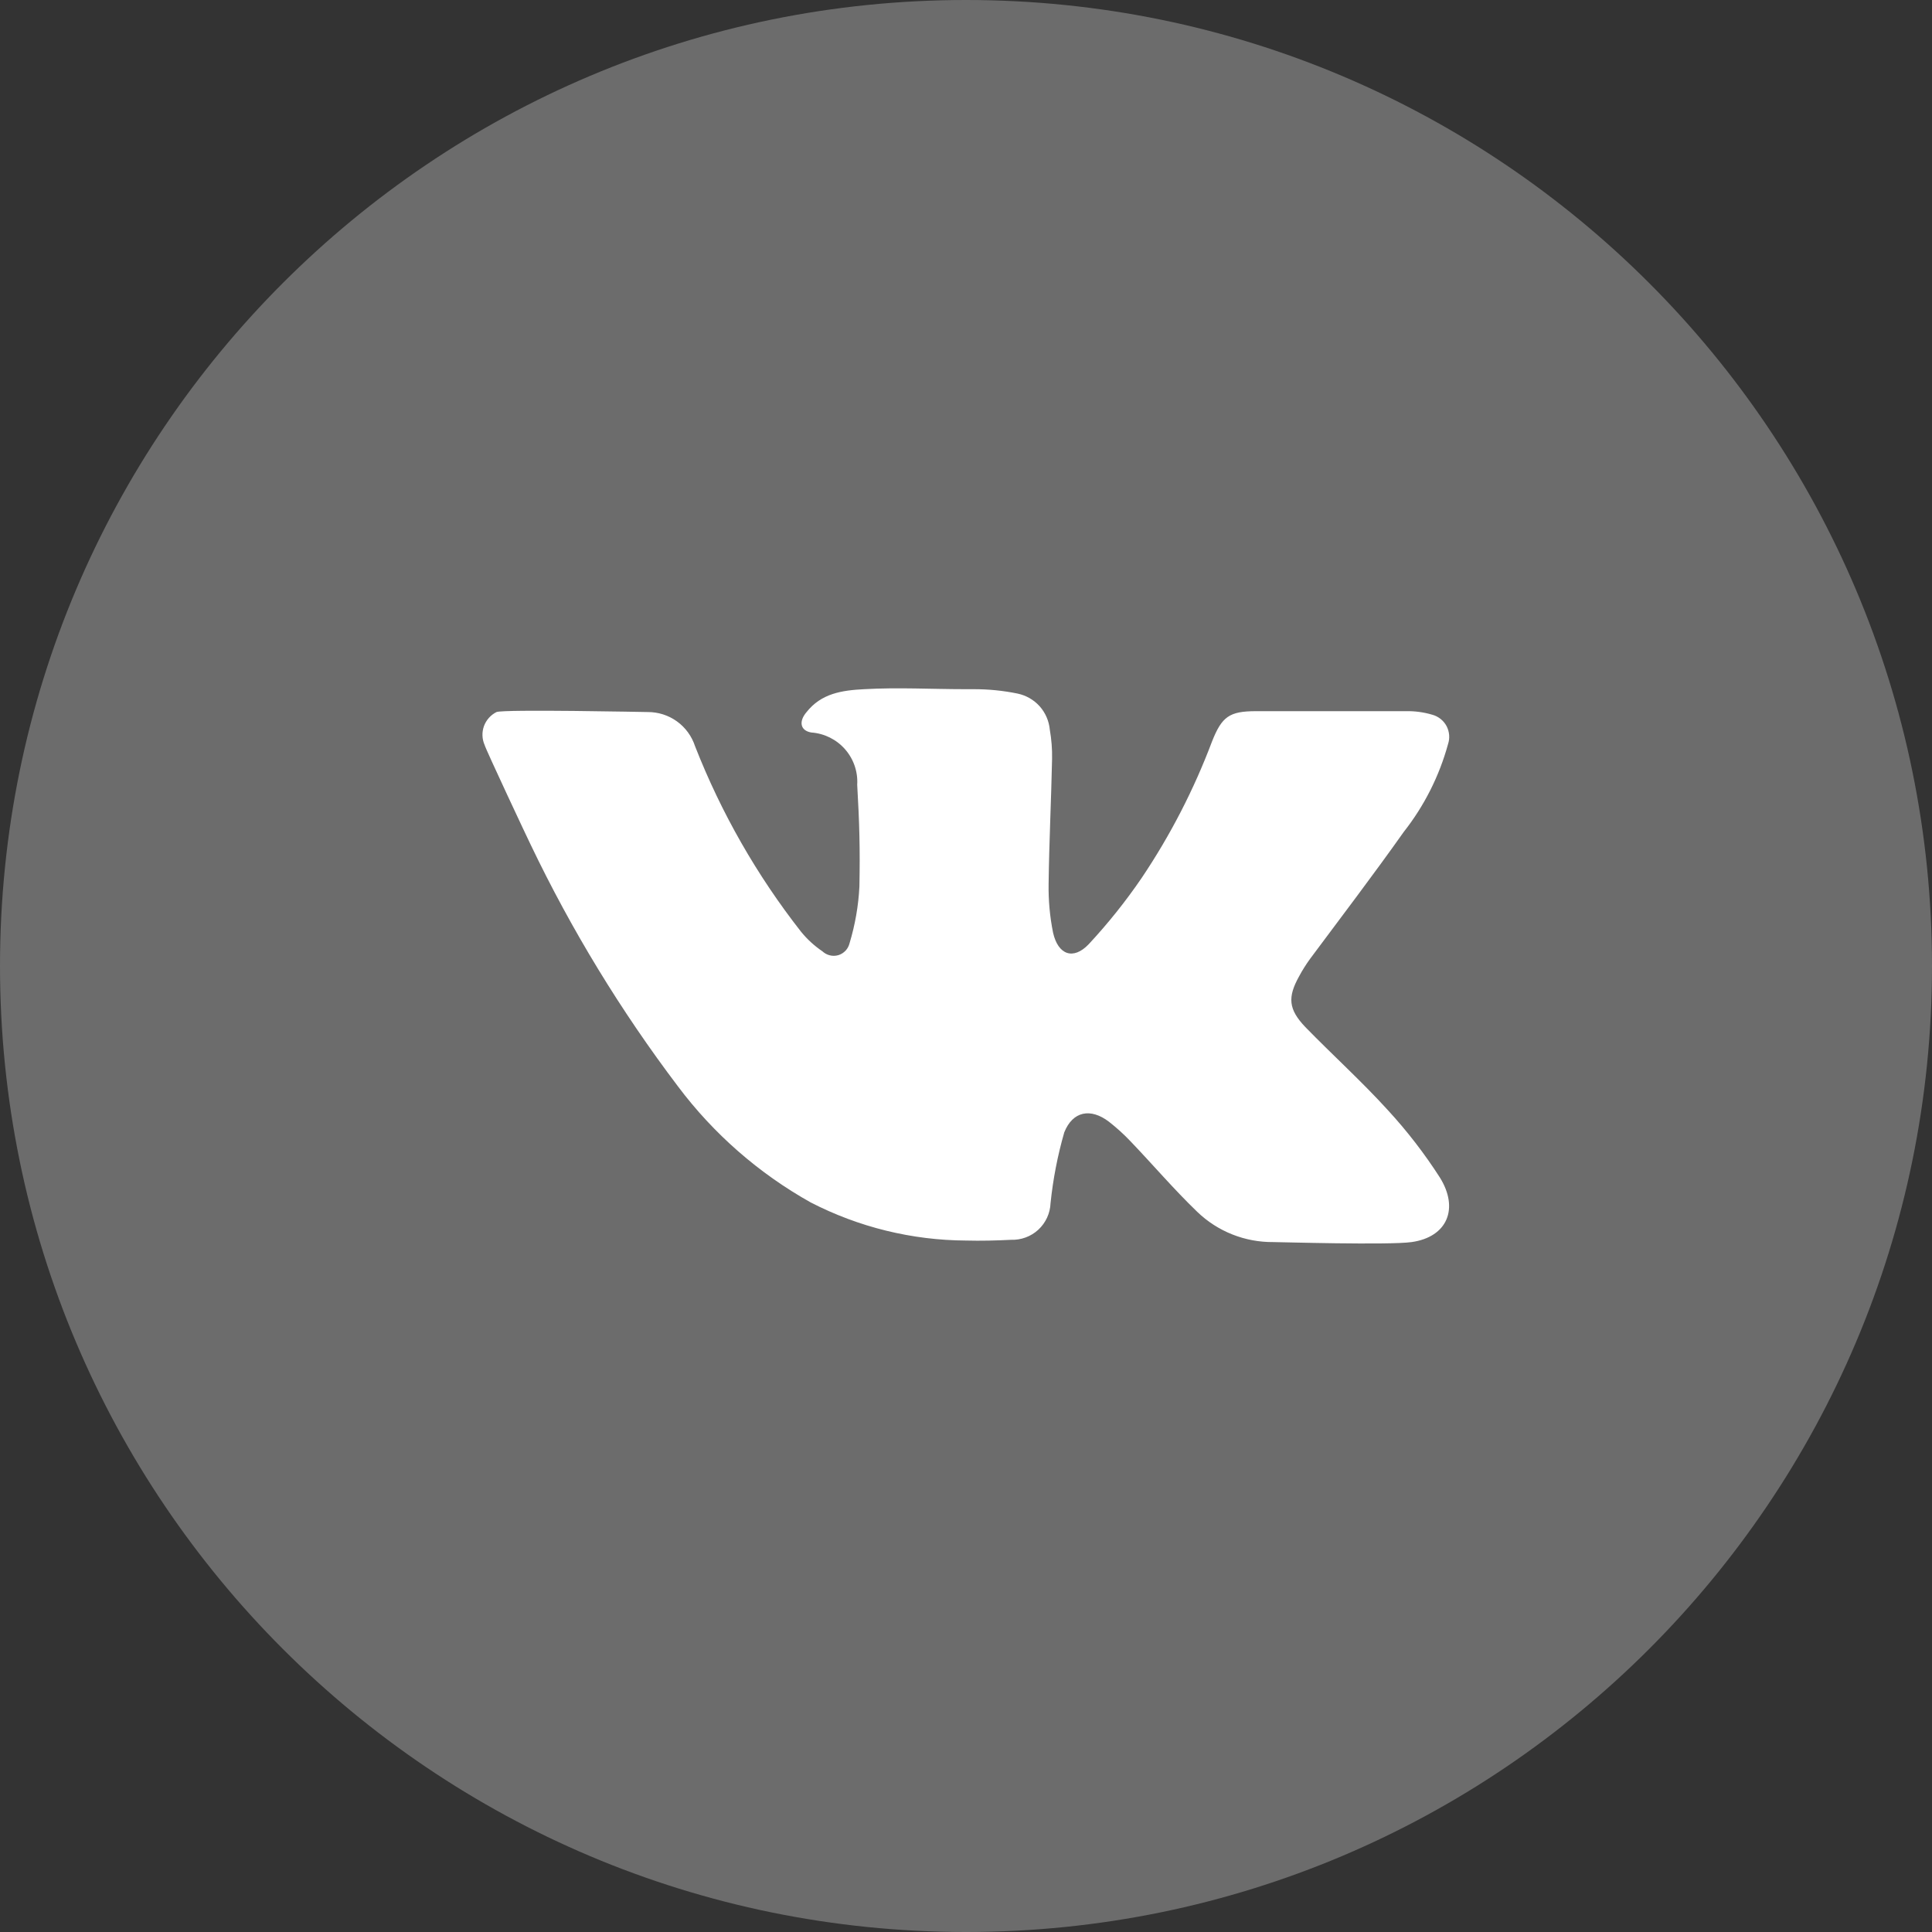
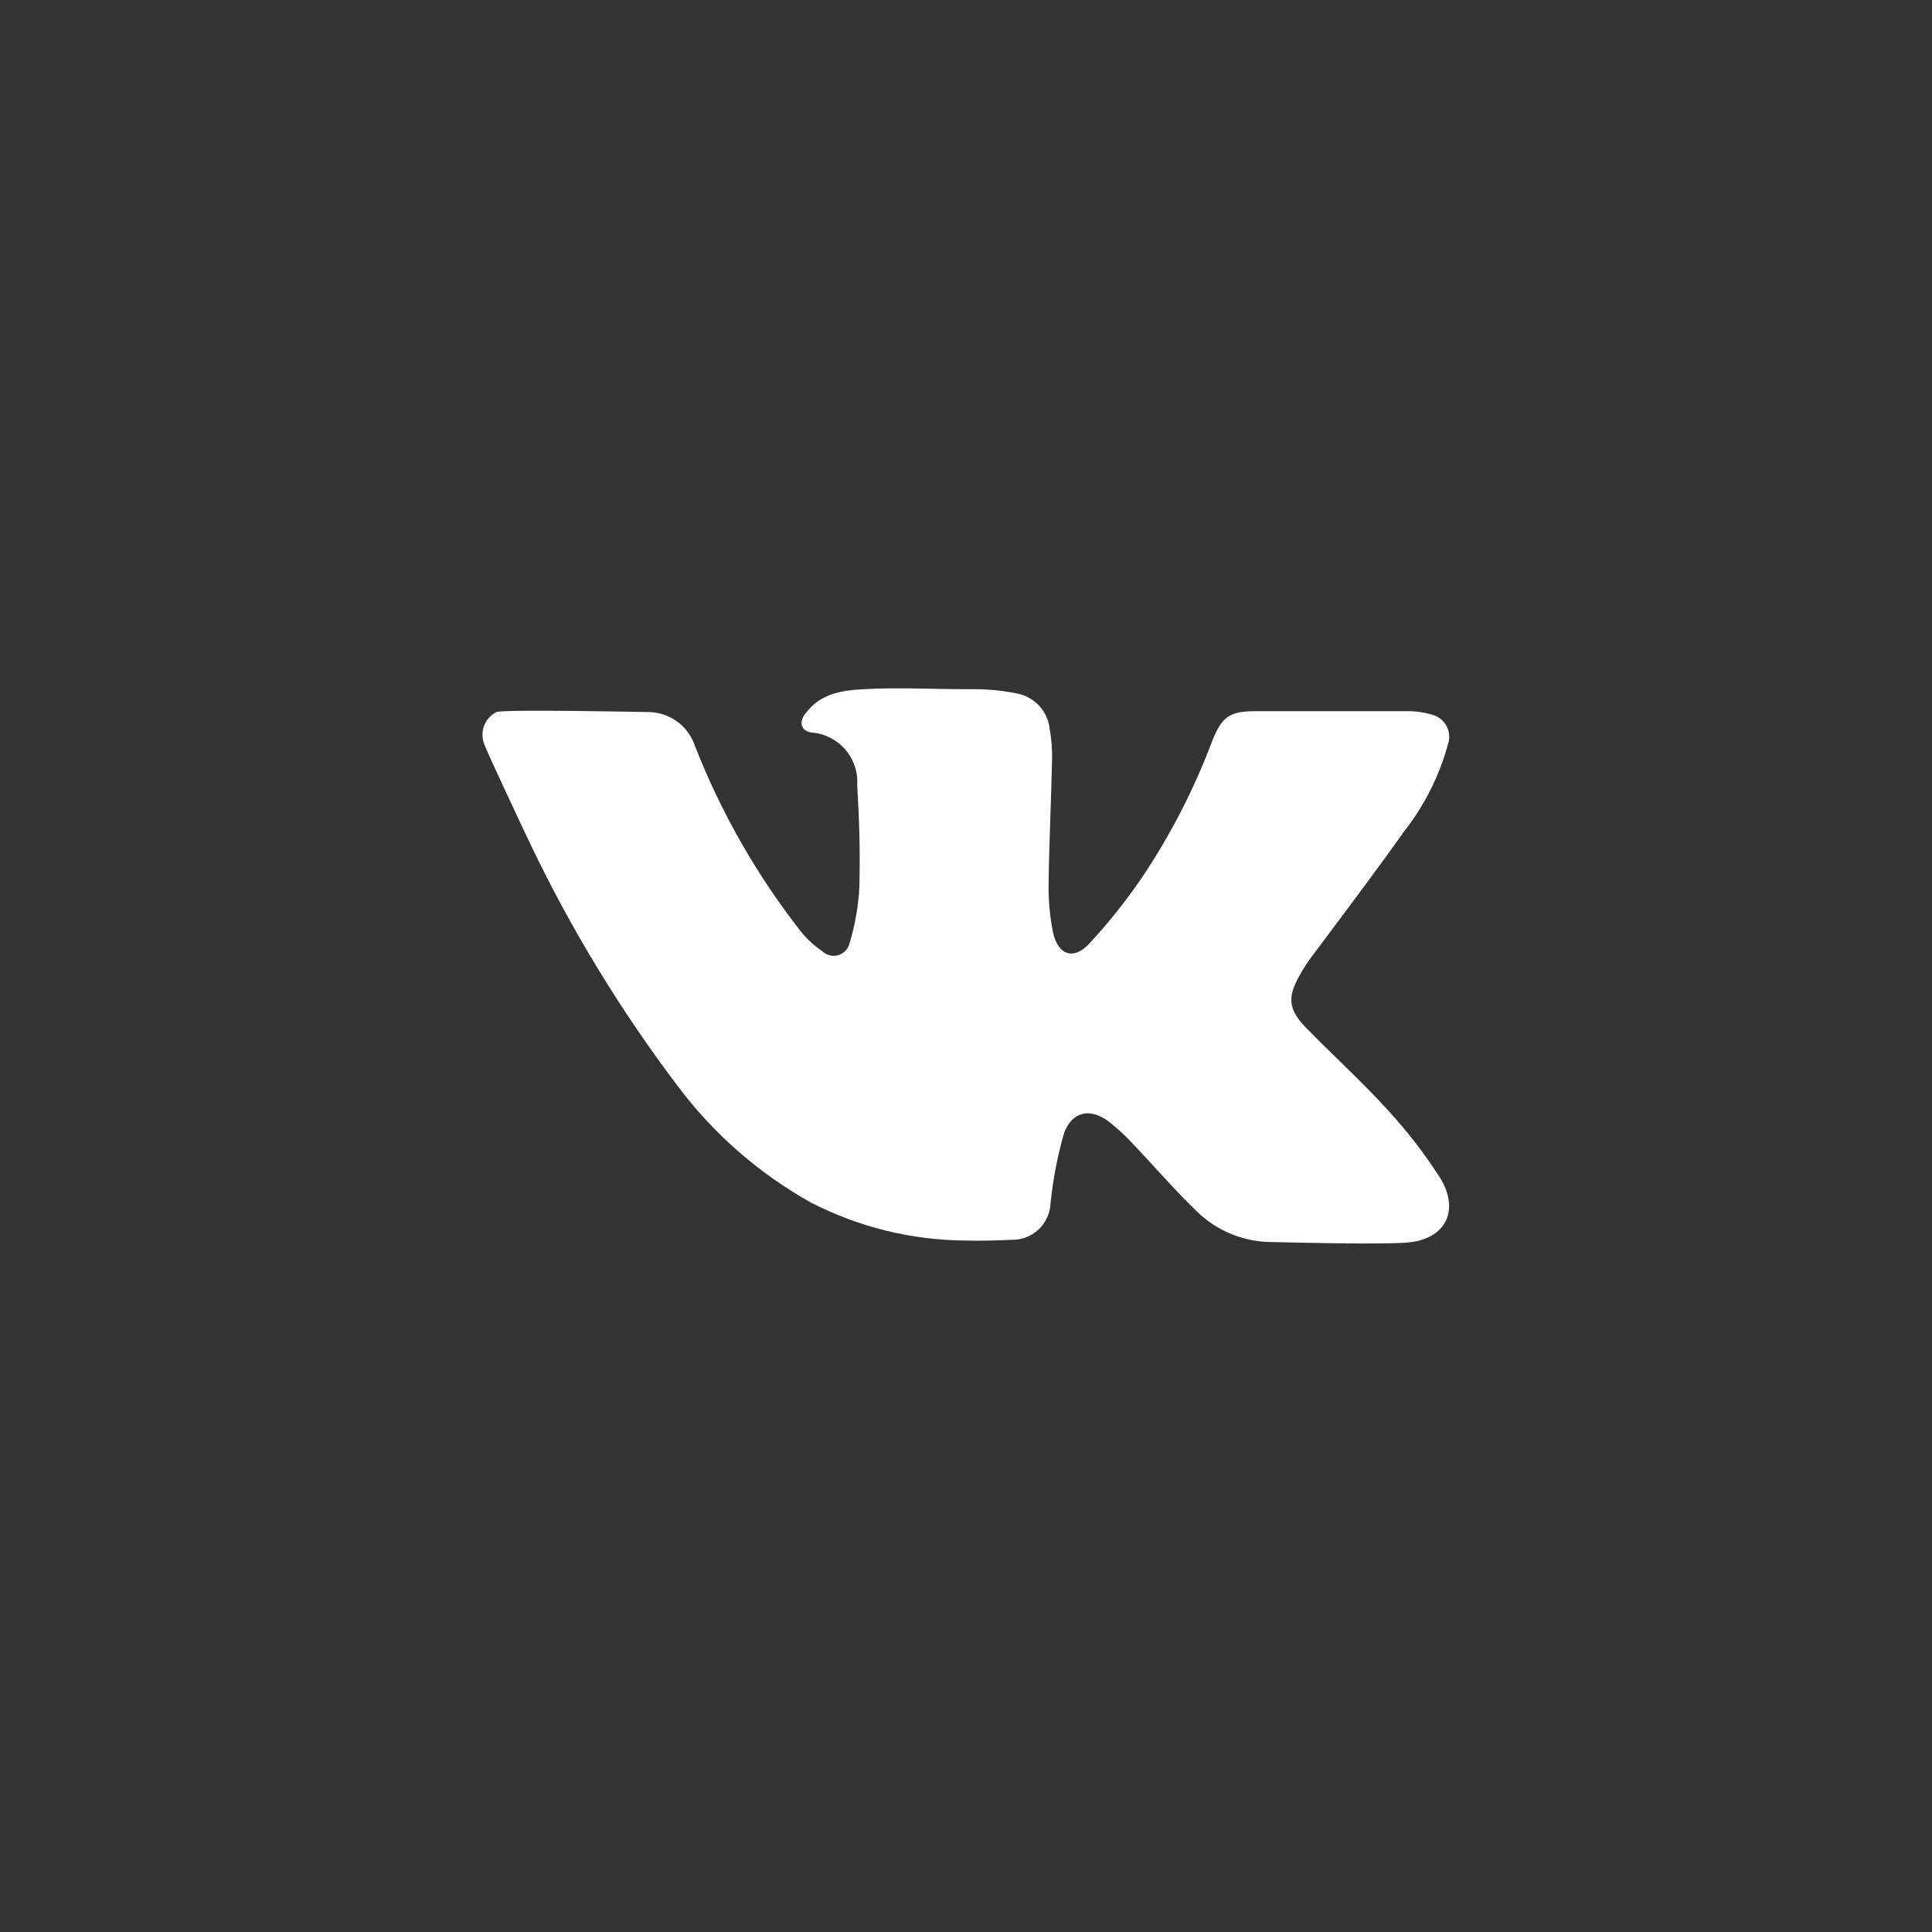
<svg xmlns="http://www.w3.org/2000/svg" width="29" height="29" viewBox="0 0 29 29" fill="none">
  <rect x="0" y="0" width="29" height="29" fill="#333333" stroke="none" />
-   <path d="M14.5 29C22.508 29 29 22.508 29 14.5C29 6.492 22.508 0 14.5 0C6.492 0 0 6.492 0 14.5C0 22.508 6.492 29 14.5 29Z" fill="white" fill-opacity="0.28" />
  <path d="M21.189 18.644C20.85 18.692 19.199 18.644 19.114 18.644C18.687 18.648 18.276 18.485 17.969 18.188C17.62 17.852 17.305 17.482 16.971 17.133C16.87 17.026 16.761 16.928 16.645 16.837C16.372 16.629 16.103 16.677 15.975 16.997C15.875 17.345 15.806 17.701 15.769 18.06C15.763 18.212 15.697 18.355 15.586 18.458C15.475 18.561 15.327 18.615 15.176 18.61C14.951 18.621 14.725 18.627 14.502 18.621C13.69 18.617 12.891 18.421 12.169 18.049C11.39 17.613 10.71 17.019 10.175 16.305C9.319 15.174 8.578 13.959 7.966 12.68C7.933 12.615 7.29 11.247 7.275 11.184C7.235 11.094 7.231 10.993 7.264 10.9C7.298 10.808 7.365 10.732 7.453 10.688C7.567 10.644 9.687 10.688 9.721 10.688C9.879 10.687 10.033 10.736 10.161 10.828C10.289 10.92 10.384 11.051 10.433 11.201C10.825 12.201 11.36 13.138 12.022 13.983C12.114 14.097 12.223 14.197 12.344 14.279C12.376 14.309 12.415 14.33 12.457 14.34C12.499 14.351 12.543 14.349 12.585 14.337C12.627 14.324 12.664 14.3 12.694 14.268C12.723 14.236 12.743 14.197 12.753 14.155C12.836 13.879 12.886 13.594 12.9 13.306C12.911 12.733 12.9 12.352 12.867 11.779C12.879 11.584 12.813 11.393 12.684 11.246C12.555 11.099 12.373 11.009 12.178 10.995C12.011 10.967 11.988 10.829 12.104 10.692C12.327 10.408 12.636 10.362 12.972 10.345C13.48 10.316 13.989 10.345 14.498 10.345H14.609C14.833 10.344 15.056 10.366 15.275 10.411C15.403 10.438 15.519 10.505 15.606 10.602C15.693 10.7 15.746 10.823 15.758 10.953C15.783 11.097 15.795 11.244 15.792 11.39C15.779 12.014 15.748 12.638 15.74 13.264C15.736 13.511 15.758 13.758 15.807 14C15.882 14.332 16.109 14.416 16.341 14.174C16.631 13.862 16.897 13.53 17.137 13.178C17.568 12.537 17.922 11.849 18.194 11.127C18.341 10.757 18.453 10.675 18.852 10.675H21.102C21.236 10.672 21.37 10.69 21.498 10.728C21.544 10.74 21.586 10.762 21.623 10.791C21.66 10.82 21.691 10.857 21.713 10.898C21.735 10.94 21.748 10.985 21.752 11.032C21.756 11.079 21.75 11.126 21.735 11.171C21.604 11.649 21.378 12.097 21.071 12.487C20.613 13.134 20.132 13.765 19.663 14.395C19.604 14.477 19.549 14.563 19.501 14.653C19.325 14.969 19.339 15.149 19.593 15.416C20.001 15.835 20.438 16.23 20.831 16.662C21.12 16.976 21.382 17.315 21.613 17.675C21.903 18.14 21.726 18.568 21.189 18.644Z" fill="white" />
</svg>